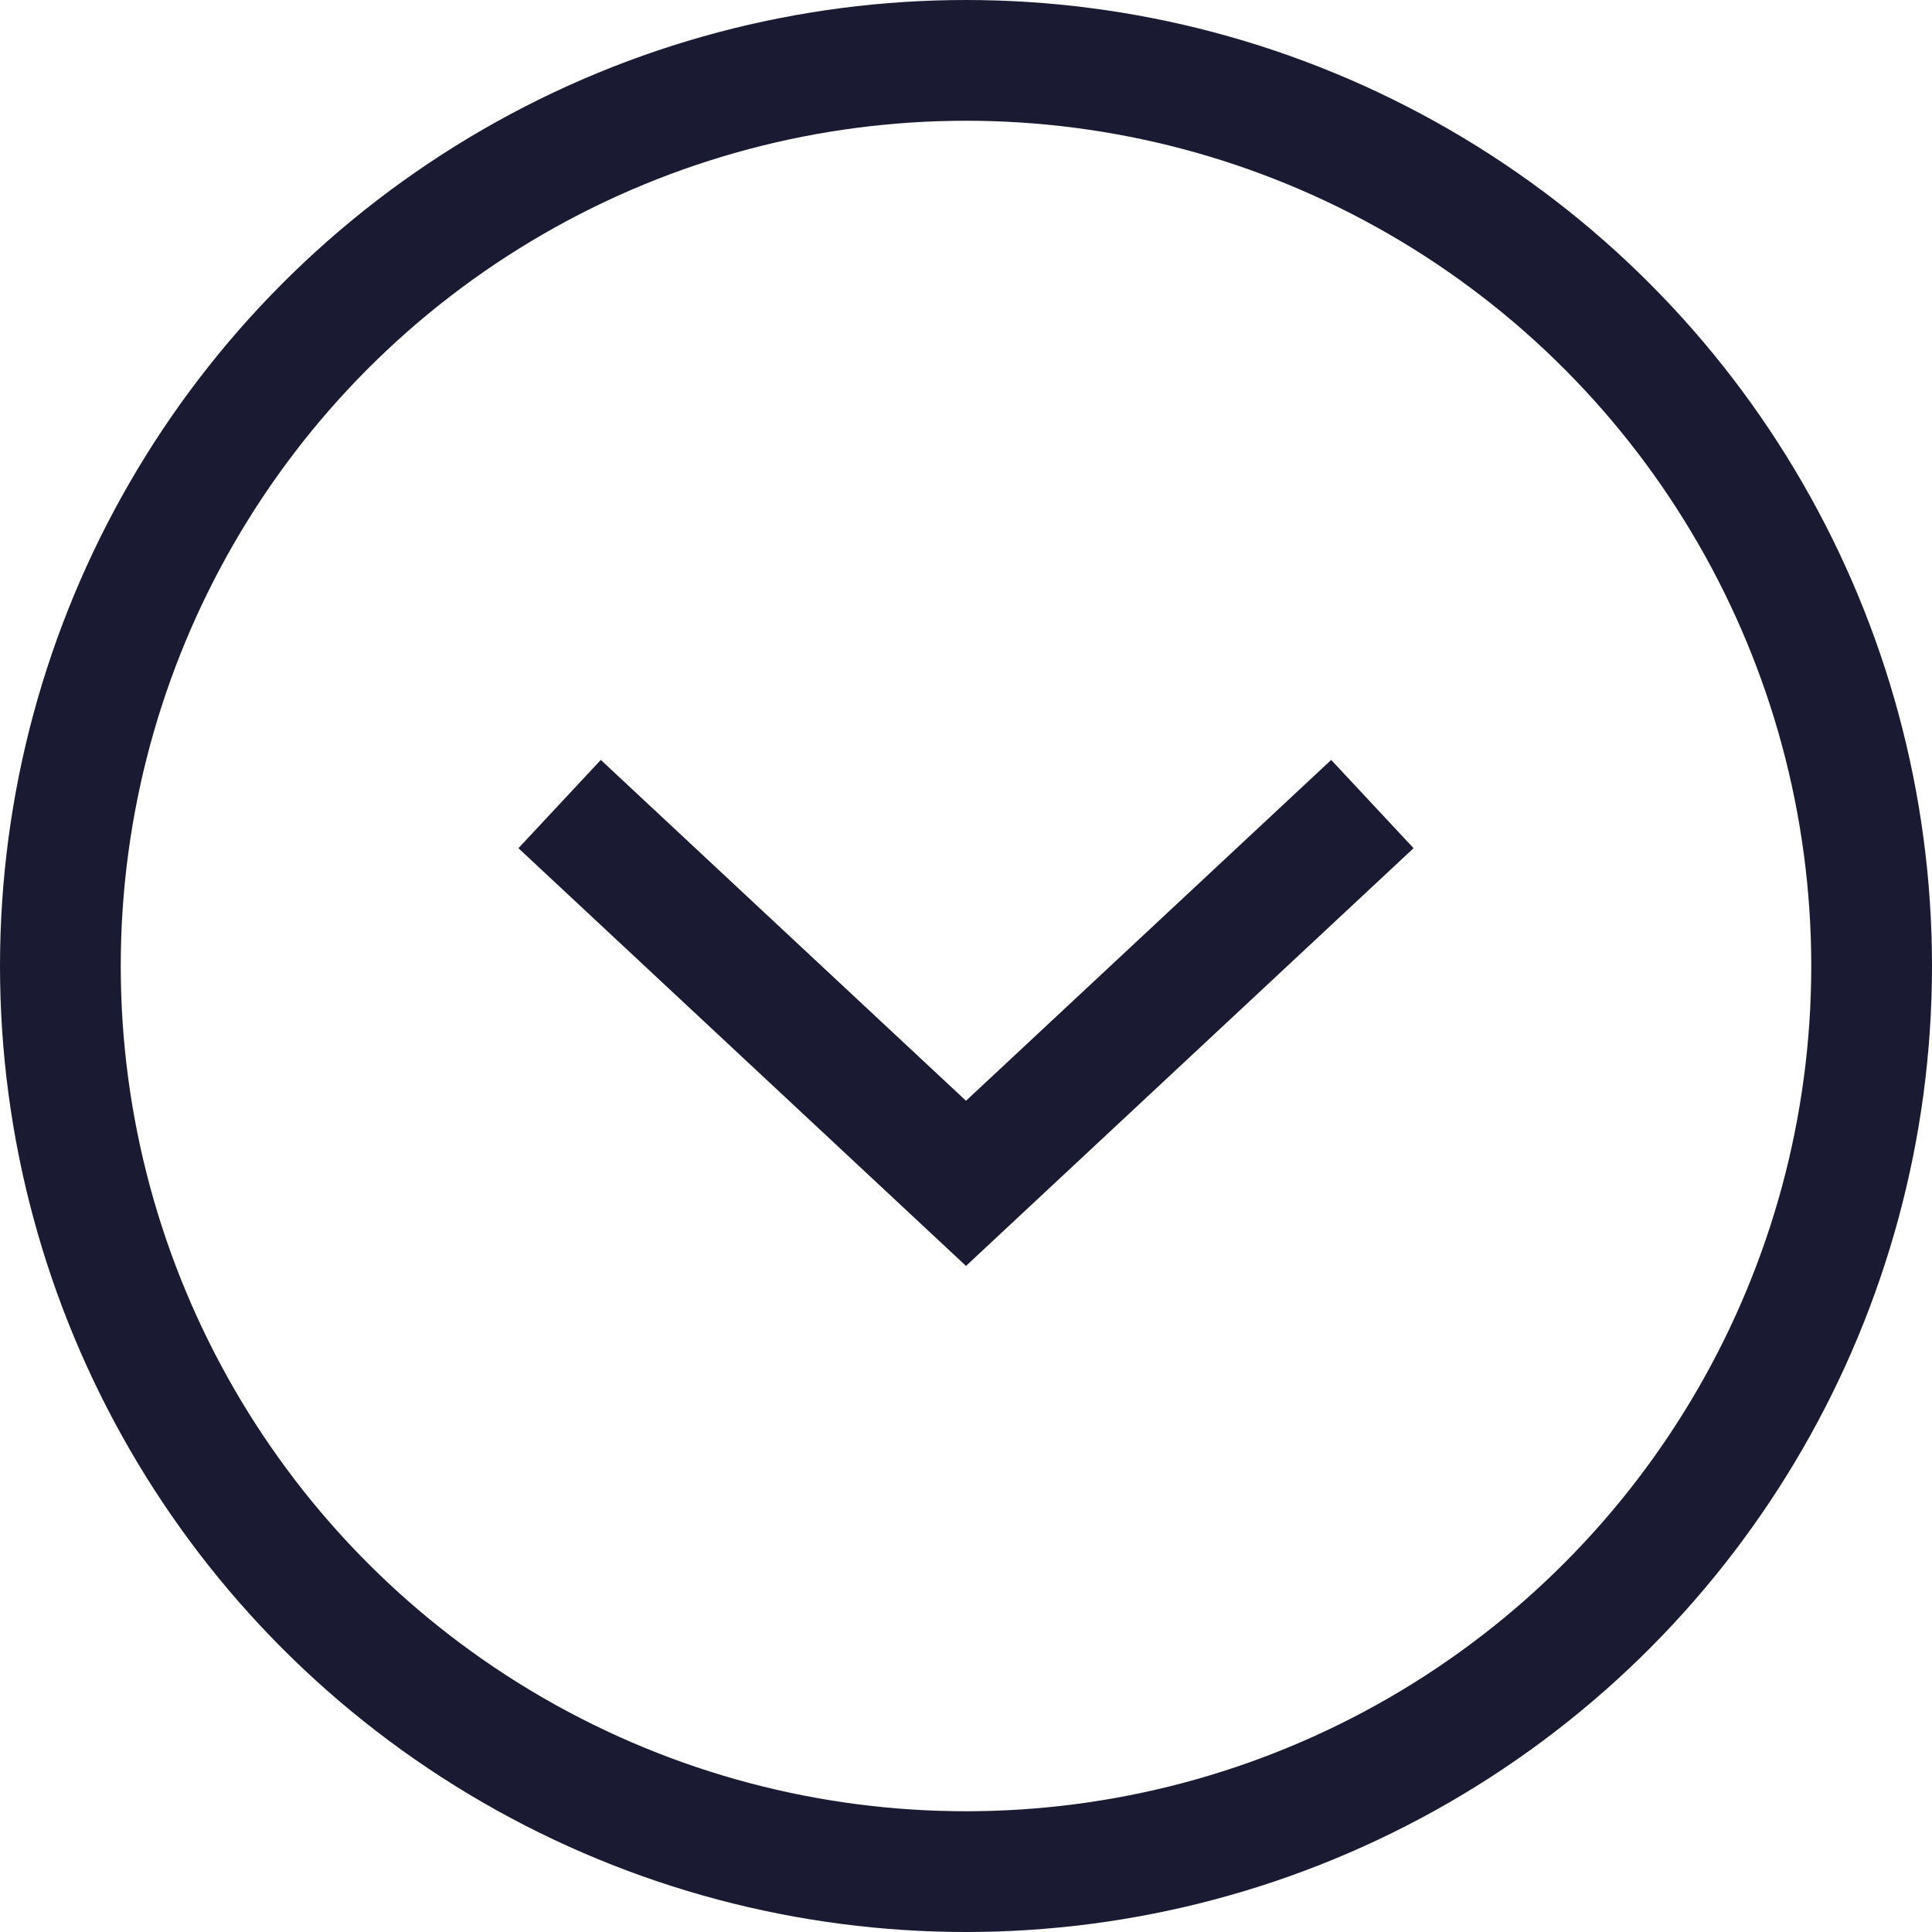
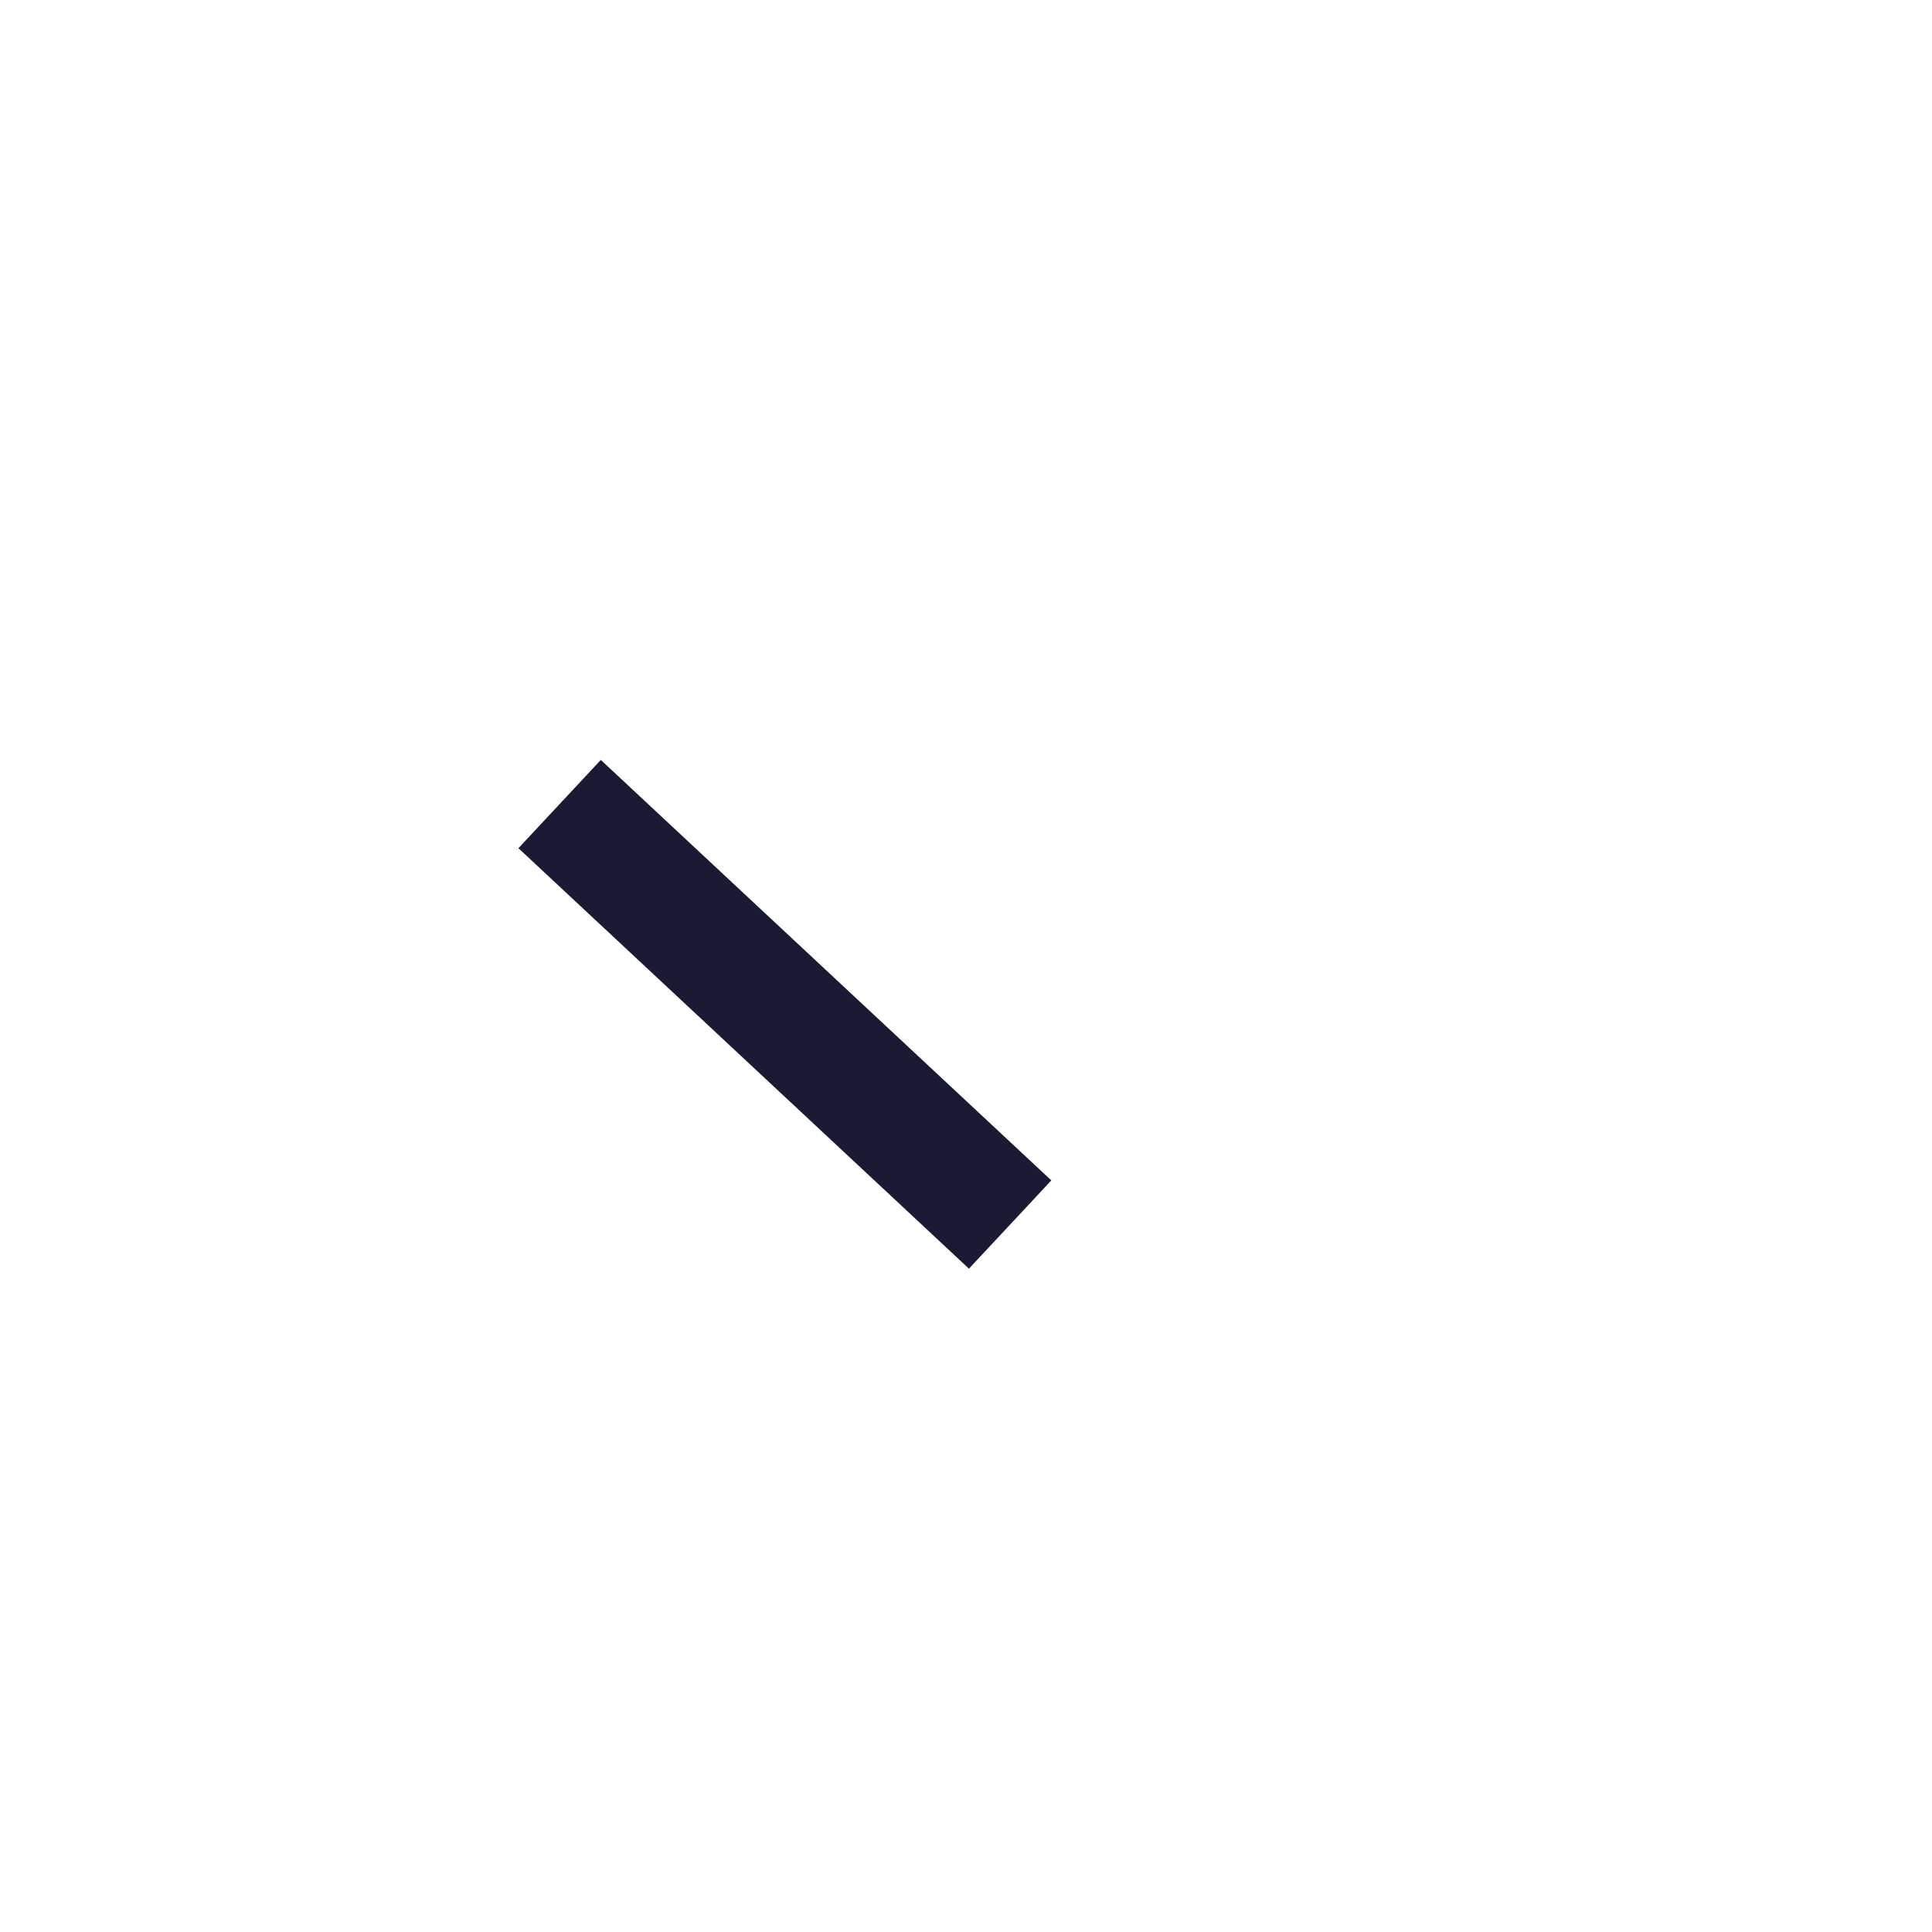
<svg xmlns="http://www.w3.org/2000/svg" width="16" height="16" viewBox="0 0 16 16" fill="none">
-   <circle cx="8" cy="8" r="7.5" stroke="#1A1B32" />
-   <path d="M5 7L8 9.8L11 7" stroke="#1A1B32" stroke-linecap="square" />
+   <path d="M5 7L8 9.8" stroke="#1A1B32" stroke-linecap="square" />
</svg>